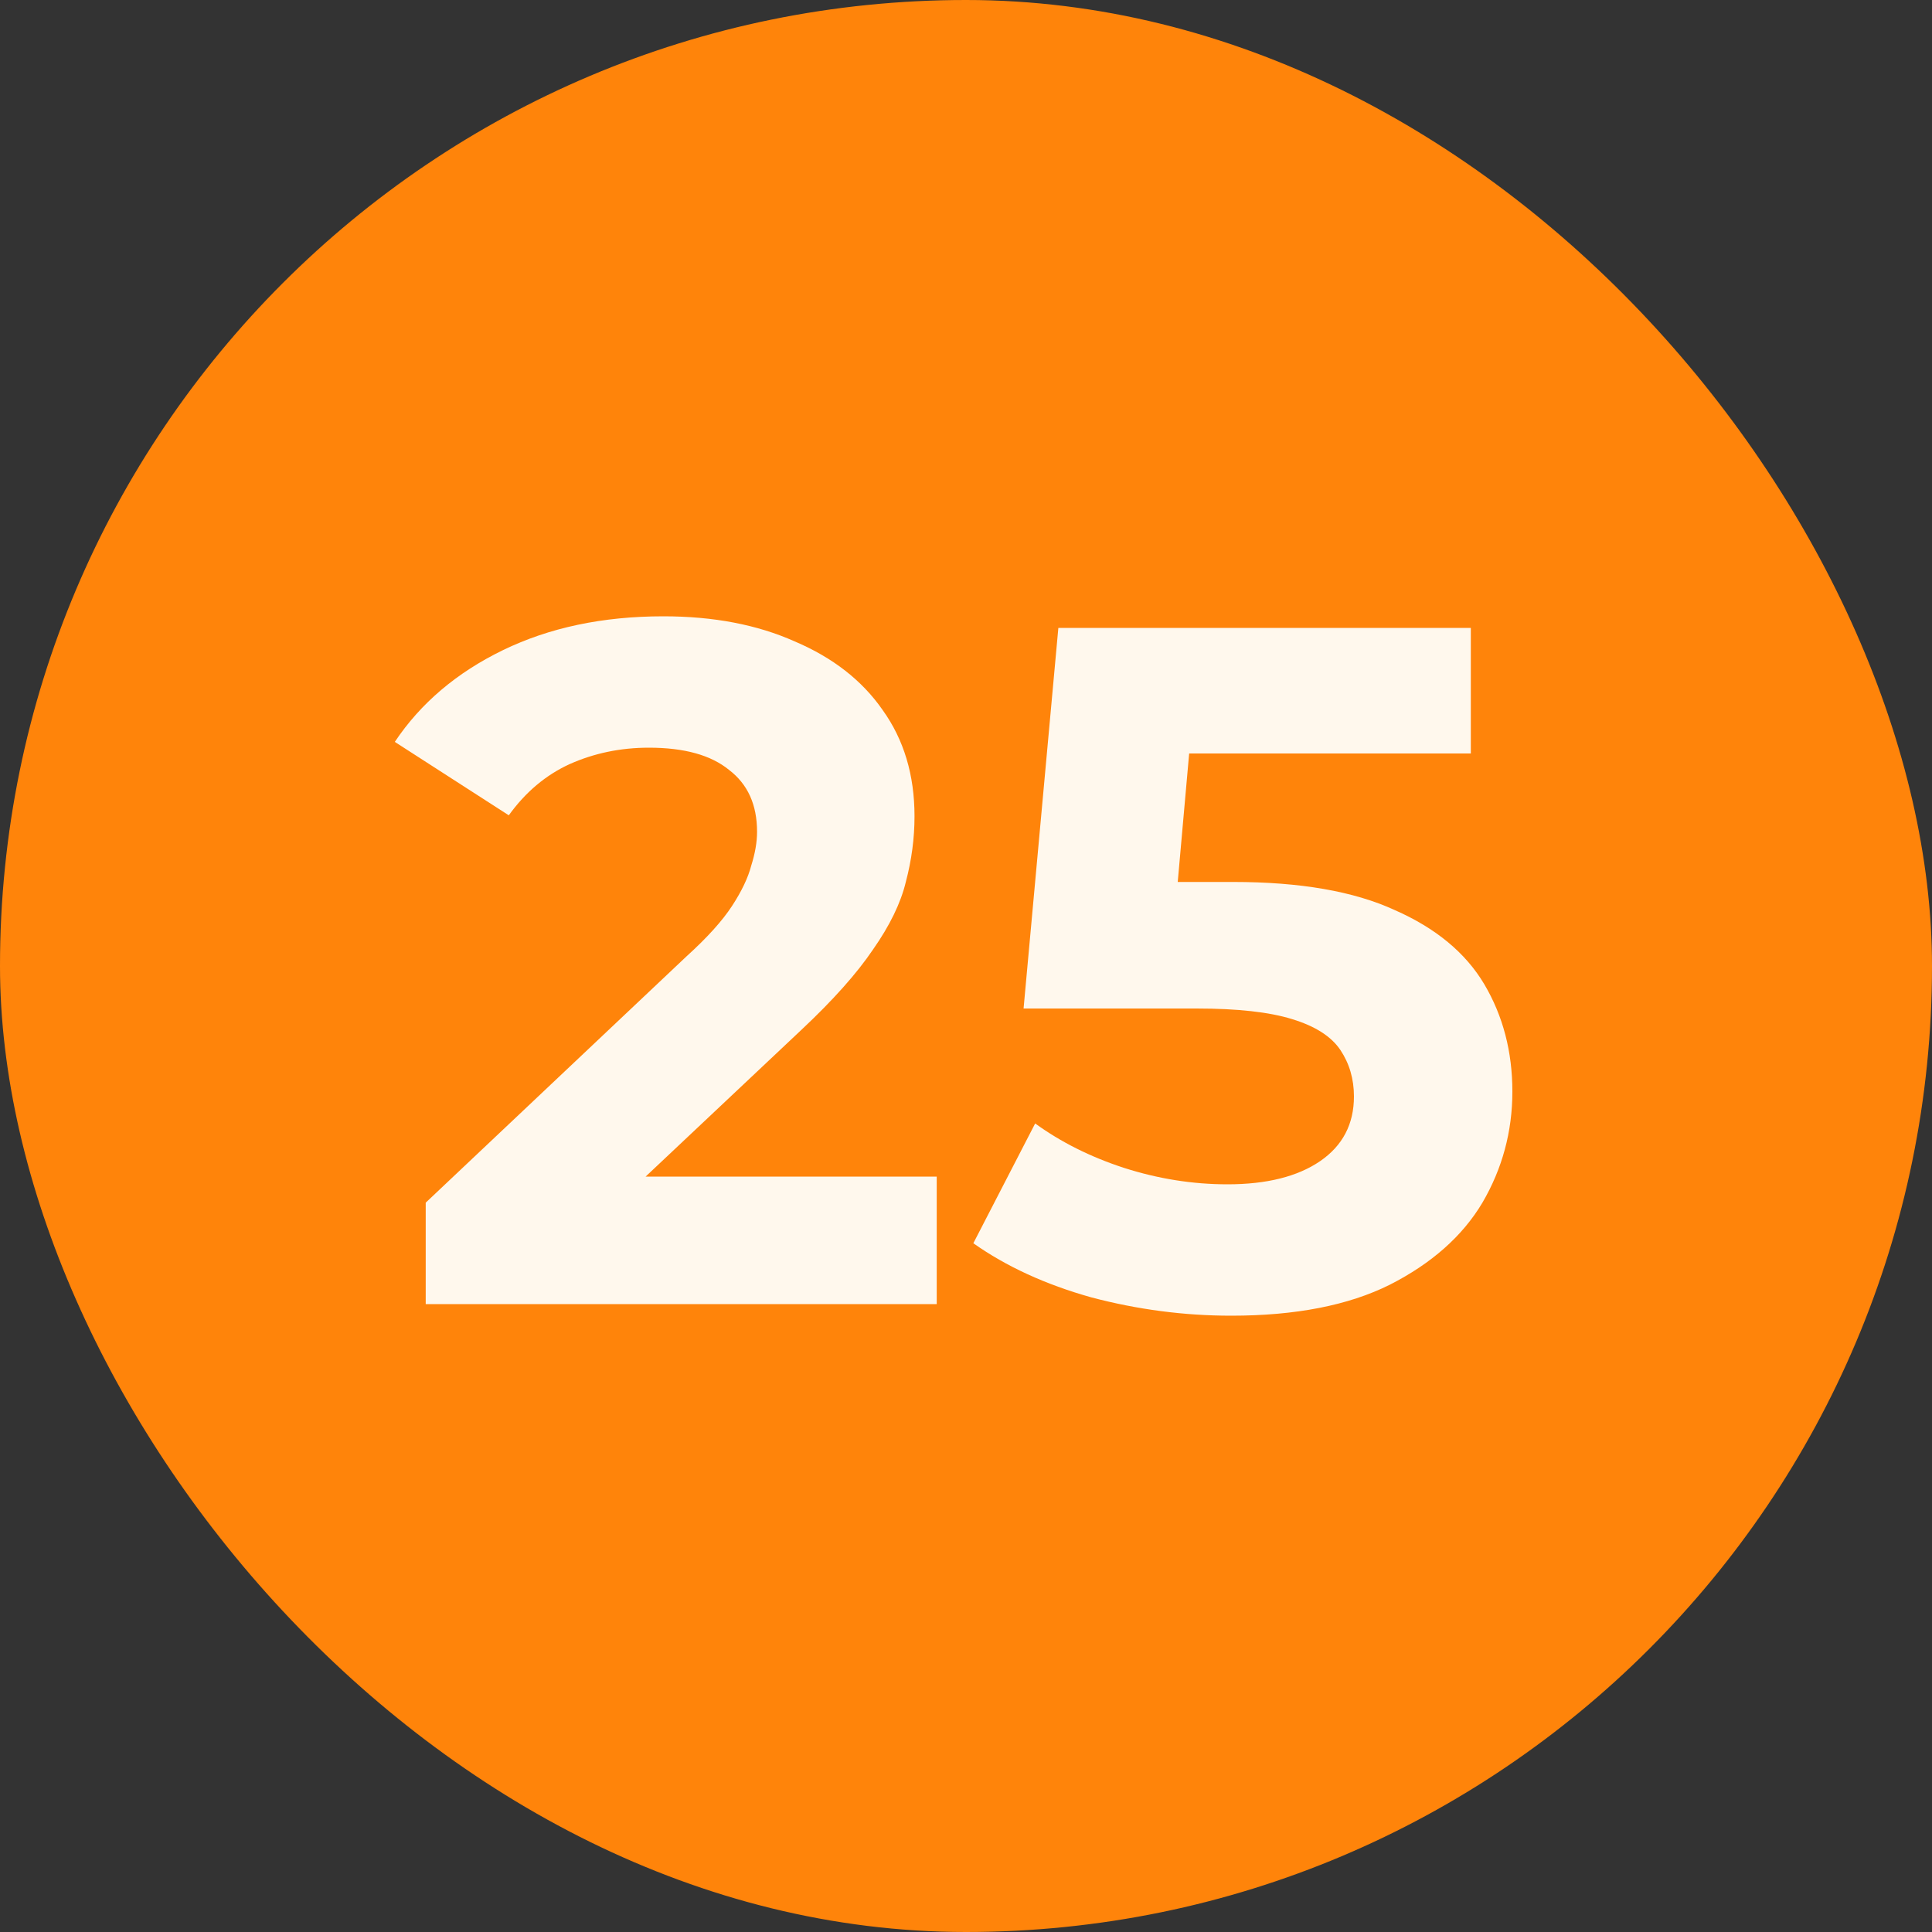
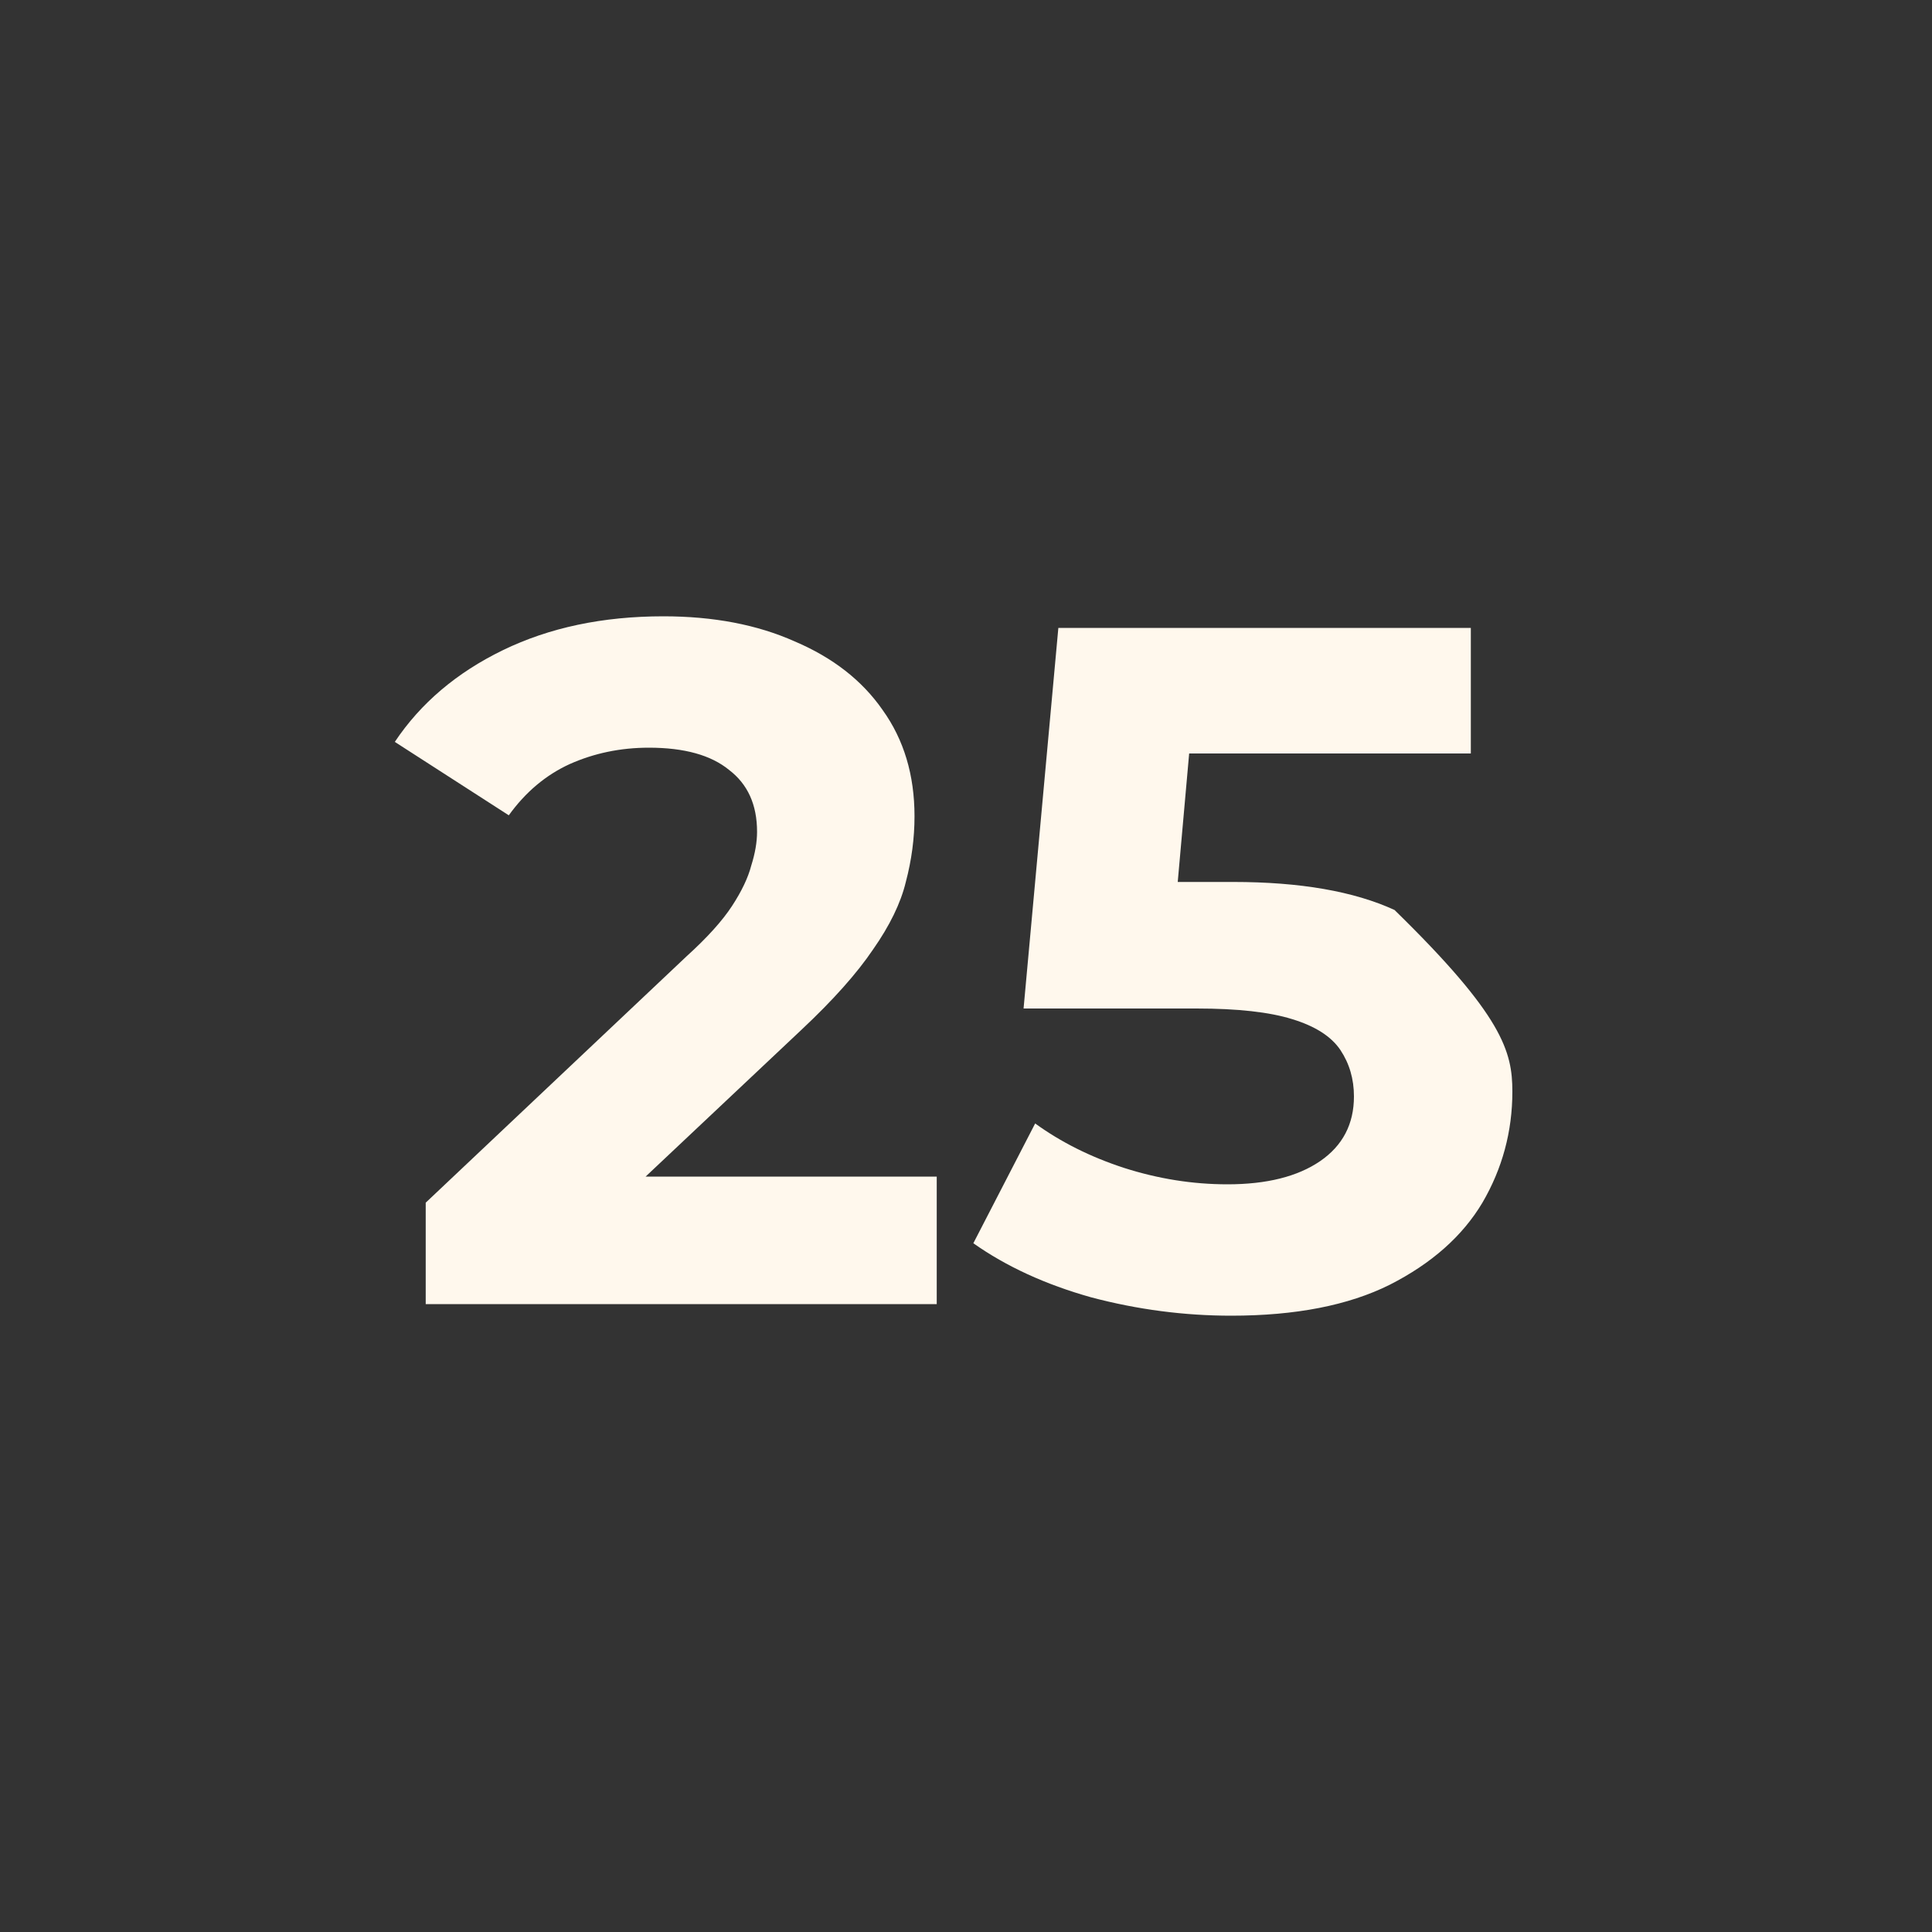
<svg xmlns="http://www.w3.org/2000/svg" width="20" height="20" viewBox="0 0 20 20" fill="none">
  <rect x="0" y="0" width="20" height="20" fill="#333333" stroke="none" />
-   <rect width="20" height="20" rx="10" fill="#FF840A" />
-   <path d="M4.407 13.5V12.45L7.107 9.9C7.32 9.707 7.477 9.533 7.577 9.38C7.677 9.227 7.744 9.087 7.777 8.96C7.817 8.833 7.837 8.717 7.837 8.61C7.837 8.33 7.74 8.117 7.547 7.97C7.36 7.817 7.084 7.74 6.717 7.74C6.424 7.74 6.15 7.797 5.897 7.91C5.65 8.023 5.44 8.2 5.267 8.44L4.087 7.68C4.354 7.28 4.727 6.963 5.207 6.73C5.687 6.497 6.24 6.38 6.867 6.38C7.387 6.38 7.84 6.467 8.227 6.64C8.62 6.807 8.924 7.043 9.137 7.35C9.357 7.657 9.467 8.023 9.467 8.45C9.467 8.677 9.437 8.903 9.377 9.13C9.324 9.35 9.21 9.583 9.037 9.83C8.87 10.077 8.624 10.353 8.297 10.66L6.057 12.77L5.747 12.18H9.697V13.5H4.407ZM12.746 13.62C12.259 13.62 11.776 13.557 11.296 13.43C10.822 13.297 10.416 13.11 10.076 12.87L10.716 11.63C10.982 11.823 11.289 11.977 11.636 12.09C11.989 12.203 12.346 12.26 12.706 12.26C13.112 12.26 13.432 12.18 13.666 12.02C13.899 11.86 14.016 11.637 14.016 11.35C14.016 11.17 13.969 11.01 13.876 10.87C13.782 10.73 13.616 10.623 13.376 10.55C13.142 10.477 12.812 10.44 12.386 10.44H10.596L10.956 6.5H15.226V7.8H11.536L12.376 7.06L12.126 9.87L11.286 9.13H12.766C13.459 9.13 14.016 9.227 14.436 9.42C14.862 9.607 15.172 9.863 15.366 10.19C15.559 10.517 15.656 10.887 15.656 11.3C15.656 11.713 15.552 12.097 15.346 12.45C15.139 12.797 14.819 13.08 14.386 13.3C13.959 13.513 13.412 13.62 12.746 13.62Z" fill="#FFF8ED" />
+   <path d="M4.407 13.5V12.45L7.107 9.9C7.32 9.707 7.477 9.533 7.577 9.38C7.677 9.227 7.744 9.087 7.777 8.96C7.817 8.833 7.837 8.717 7.837 8.61C7.837 8.33 7.74 8.117 7.547 7.97C7.36 7.817 7.084 7.74 6.717 7.74C6.424 7.74 6.15 7.797 5.897 7.91C5.65 8.023 5.44 8.2 5.267 8.44L4.087 7.68C4.354 7.28 4.727 6.963 5.207 6.73C5.687 6.497 6.24 6.38 6.867 6.38C7.387 6.38 7.84 6.467 8.227 6.64C8.62 6.807 8.924 7.043 9.137 7.35C9.357 7.657 9.467 8.023 9.467 8.45C9.467 8.677 9.437 8.903 9.377 9.13C9.324 9.35 9.21 9.583 9.037 9.83C8.87 10.077 8.624 10.353 8.297 10.66L6.057 12.77L5.747 12.18H9.697V13.5H4.407ZM12.746 13.62C12.259 13.62 11.776 13.557 11.296 13.43C10.822 13.297 10.416 13.11 10.076 12.87L10.716 11.63C10.982 11.823 11.289 11.977 11.636 12.09C11.989 12.203 12.346 12.26 12.706 12.26C13.112 12.26 13.432 12.18 13.666 12.02C13.899 11.86 14.016 11.637 14.016 11.35C14.016 11.17 13.969 11.01 13.876 10.87C13.782 10.73 13.616 10.623 13.376 10.55C13.142 10.477 12.812 10.44 12.386 10.44H10.596L10.956 6.5H15.226V7.8H11.536L12.376 7.06L12.126 9.87L11.286 9.13H12.766C13.459 9.13 14.016 9.227 14.436 9.42C15.559 10.517 15.656 10.887 15.656 11.3C15.656 11.713 15.552 12.097 15.346 12.45C15.139 12.797 14.819 13.08 14.386 13.3C13.959 13.513 13.412 13.62 12.746 13.62Z" fill="#FFF8ED" />
</svg>